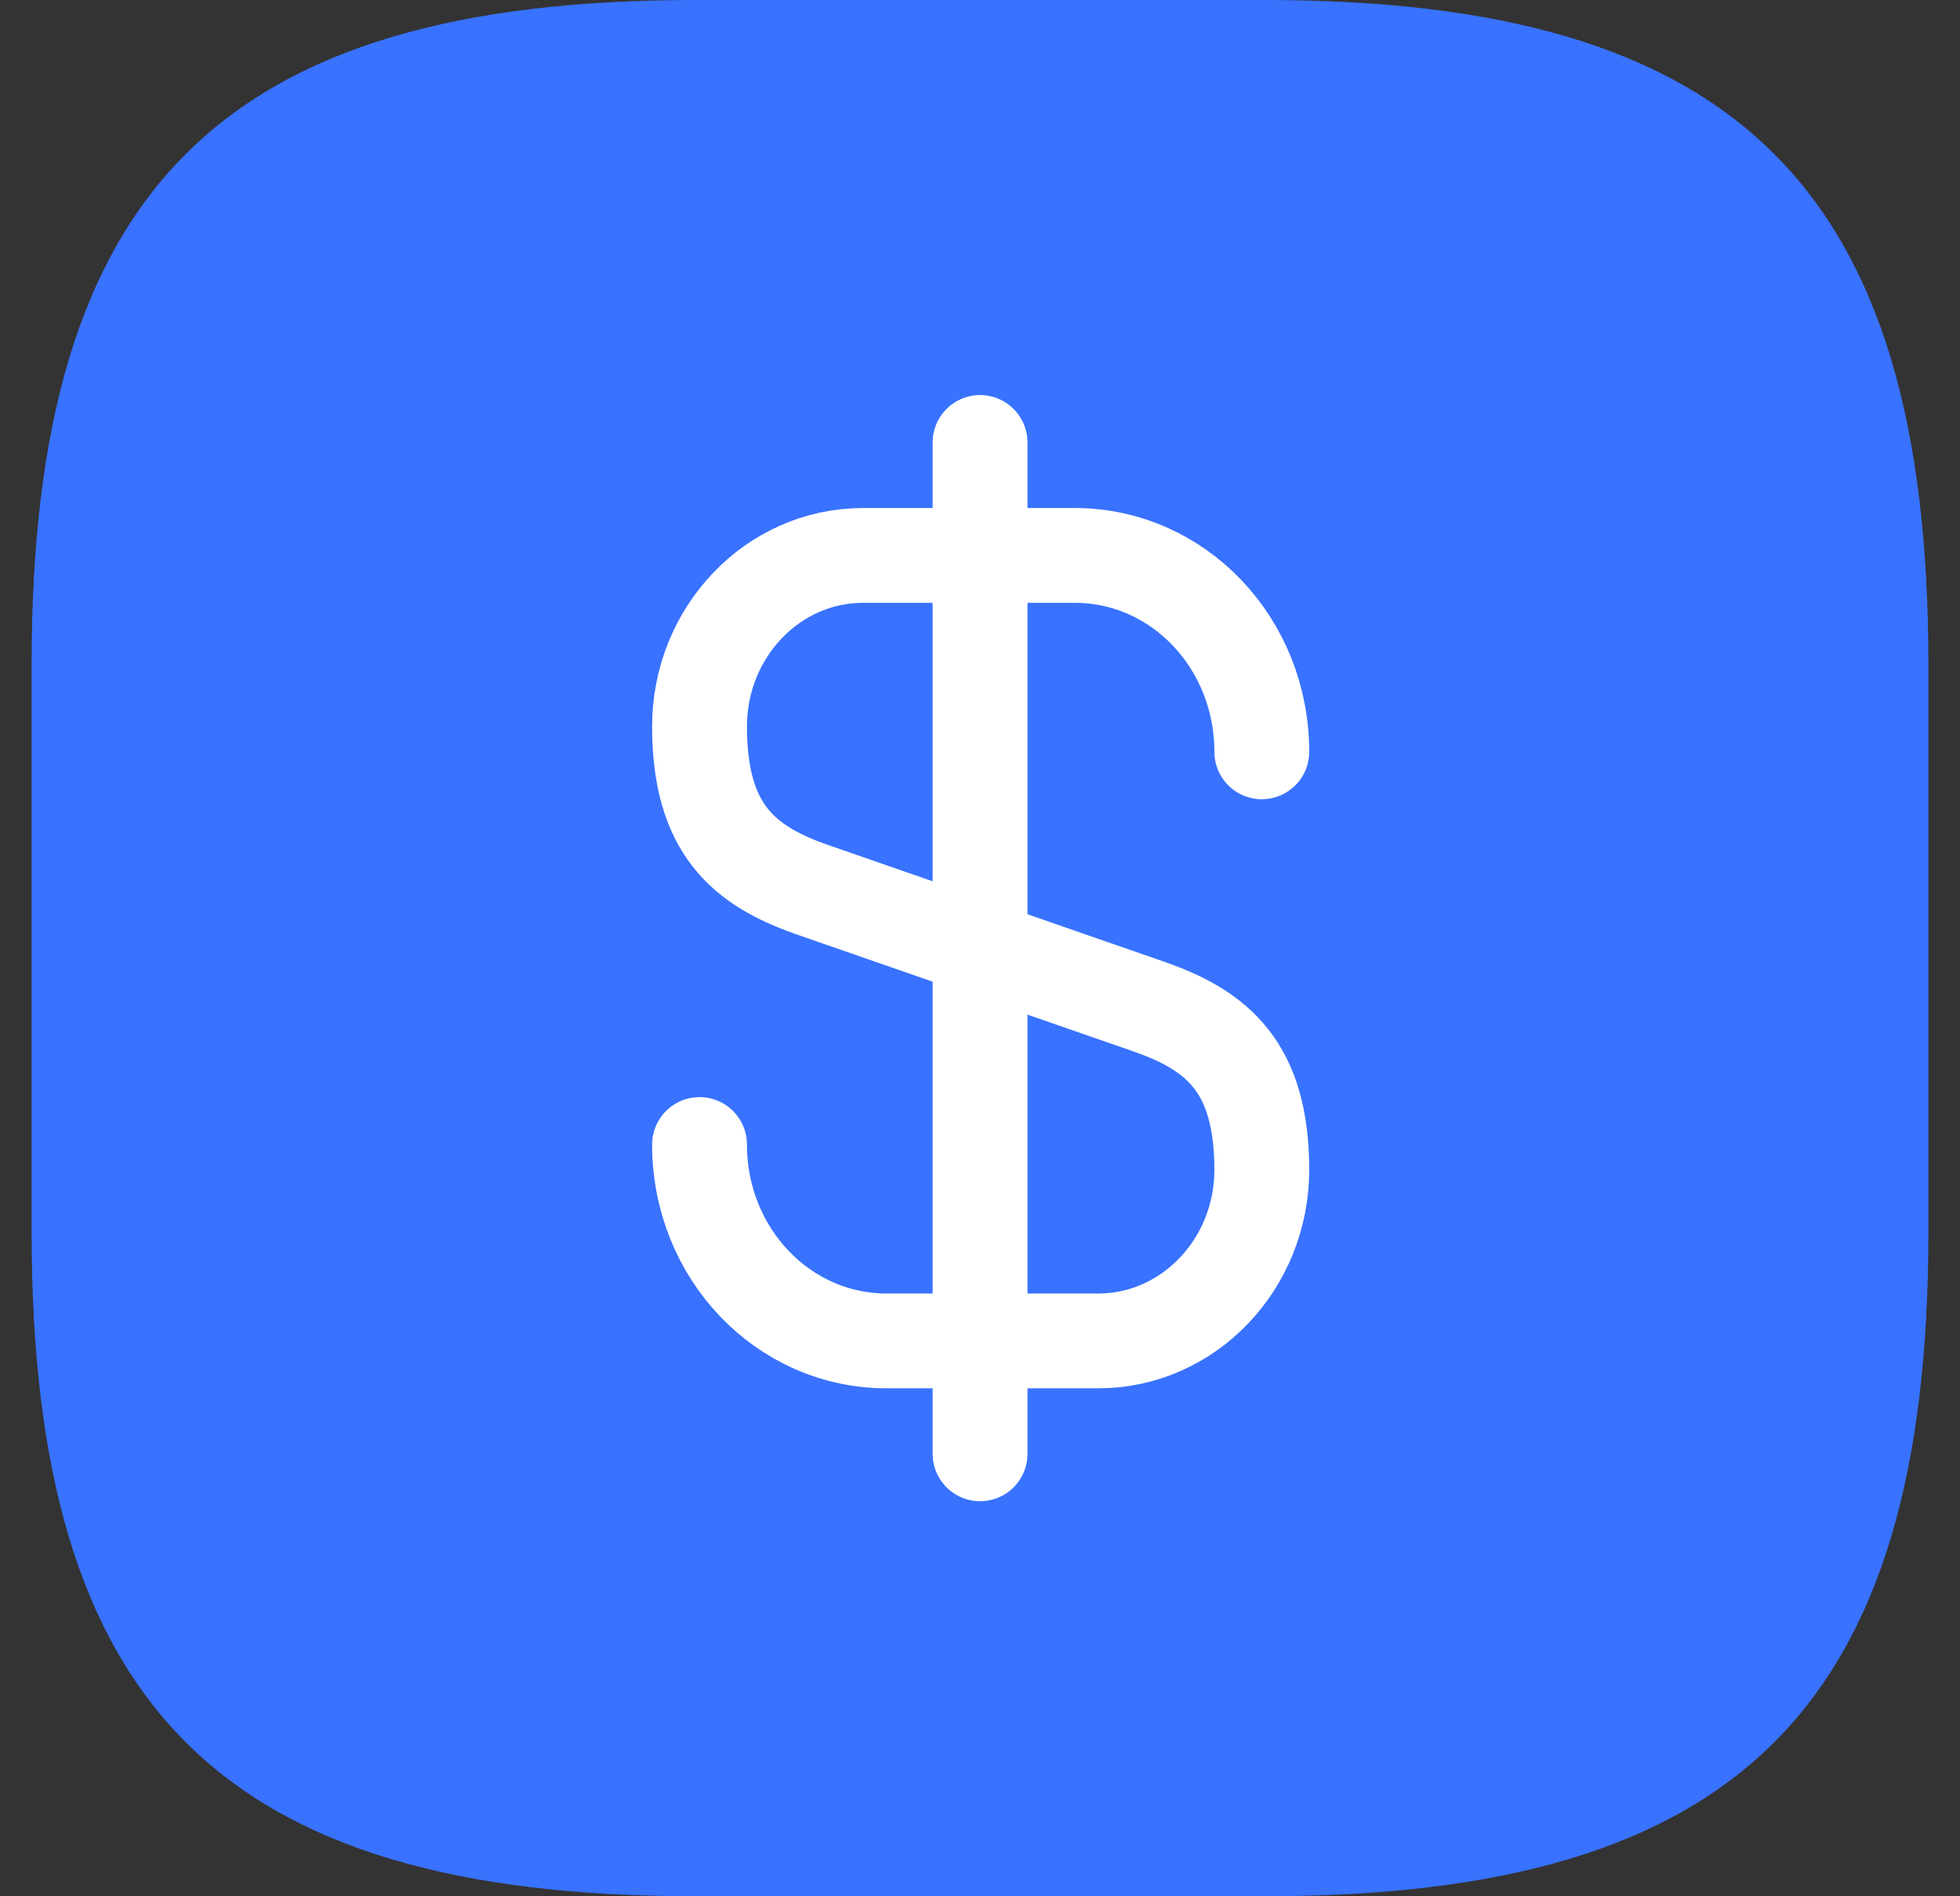
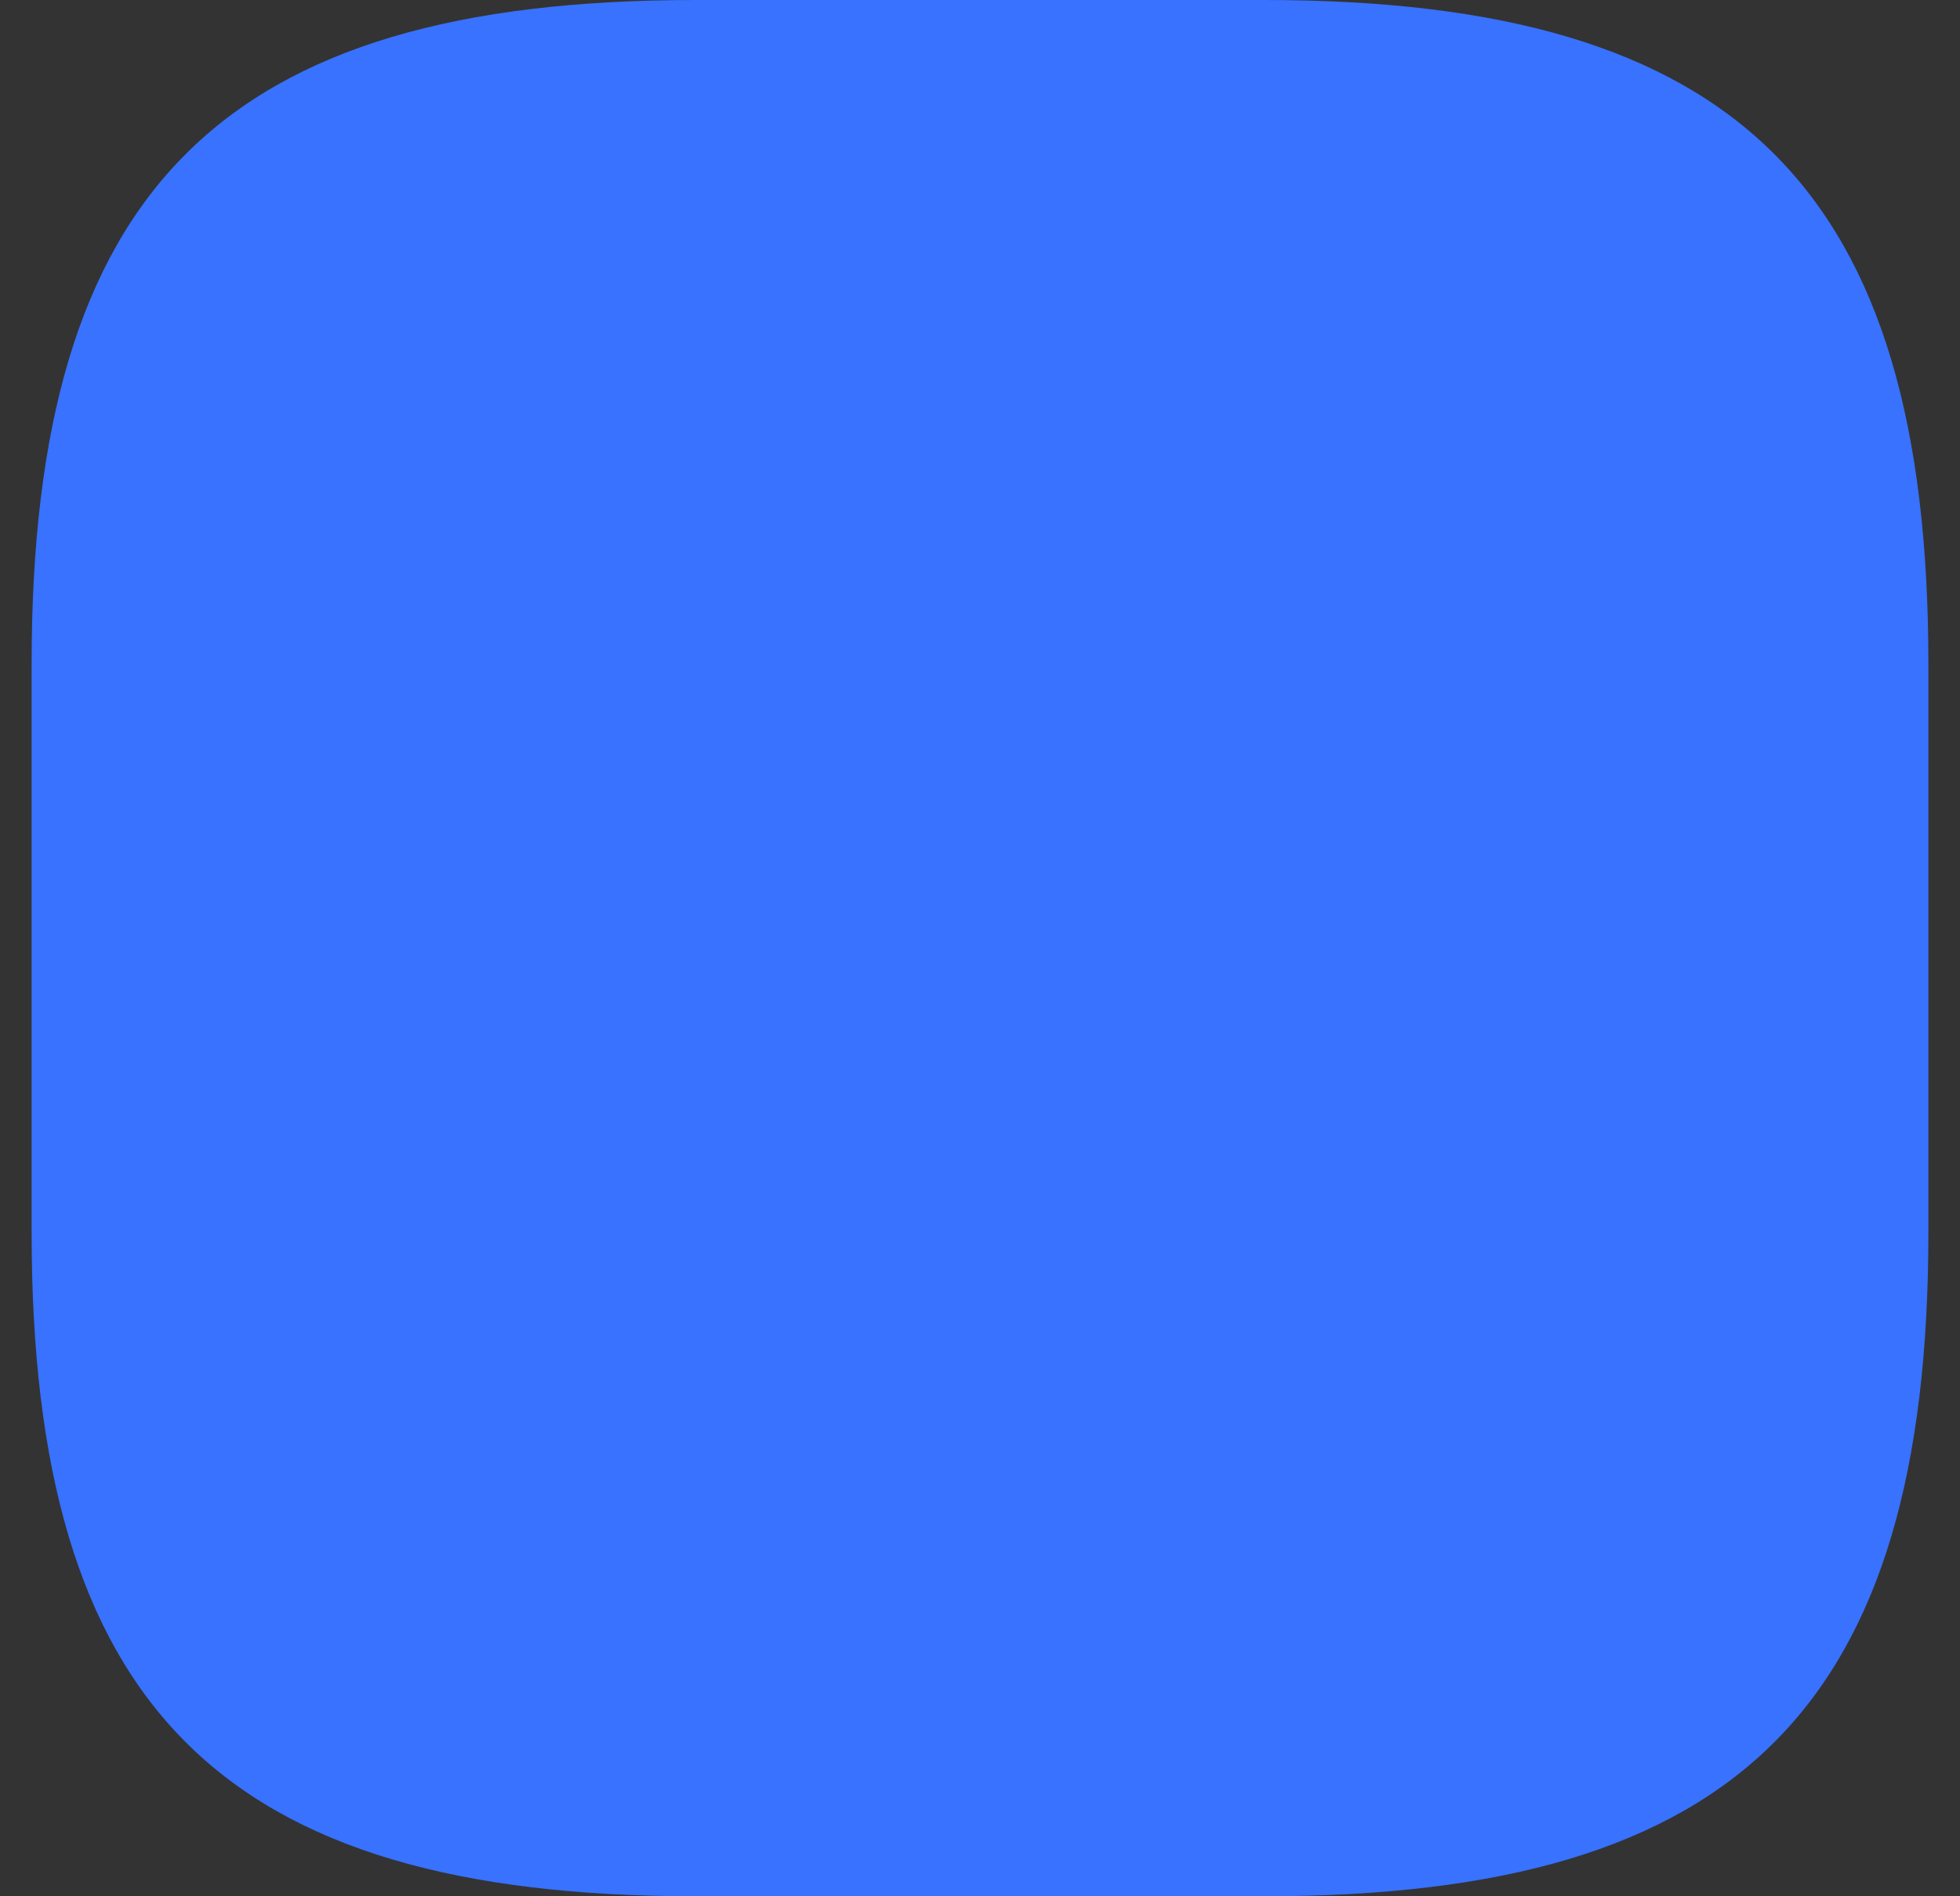
<svg xmlns="http://www.w3.org/2000/svg" width="31" height="30" viewBox="0 0 31 30" fill="none">
  <rect x="0" y="0" width="31" height="30" fill="#333333" stroke="none" />
  <path d="M20 30H11C3.5 30 0.5 27 0.5 19.5V10.5C0.5 3 3.5 0 11 0H20C27.5 0 30.5 3 30.5 10.5V19.5C30.5 27 27.5 30 20 30Z" fill="#3872FF" />
-   <path d="M11.064 18.107C11.064 19.827 12.384 21.214 14.024 21.214H17.37C18.797 21.214 19.957 20 19.957 18.507C19.957 16.88 19.25 16.307 18.197 15.934L12.824 14.067C11.77 13.694 11.064 13.12 11.064 11.494C11.064 10 12.224 8.787 13.65 8.787H16.997C18.637 8.787 19.957 10.174 19.957 11.894" stroke="white" stroke-width="1.5" stroke-linecap="round" stroke-linejoin="round" />
-   <path d="M15.501 7V23" stroke="white" stroke-width="1.5" stroke-linecap="round" stroke-linejoin="round" />
</svg>